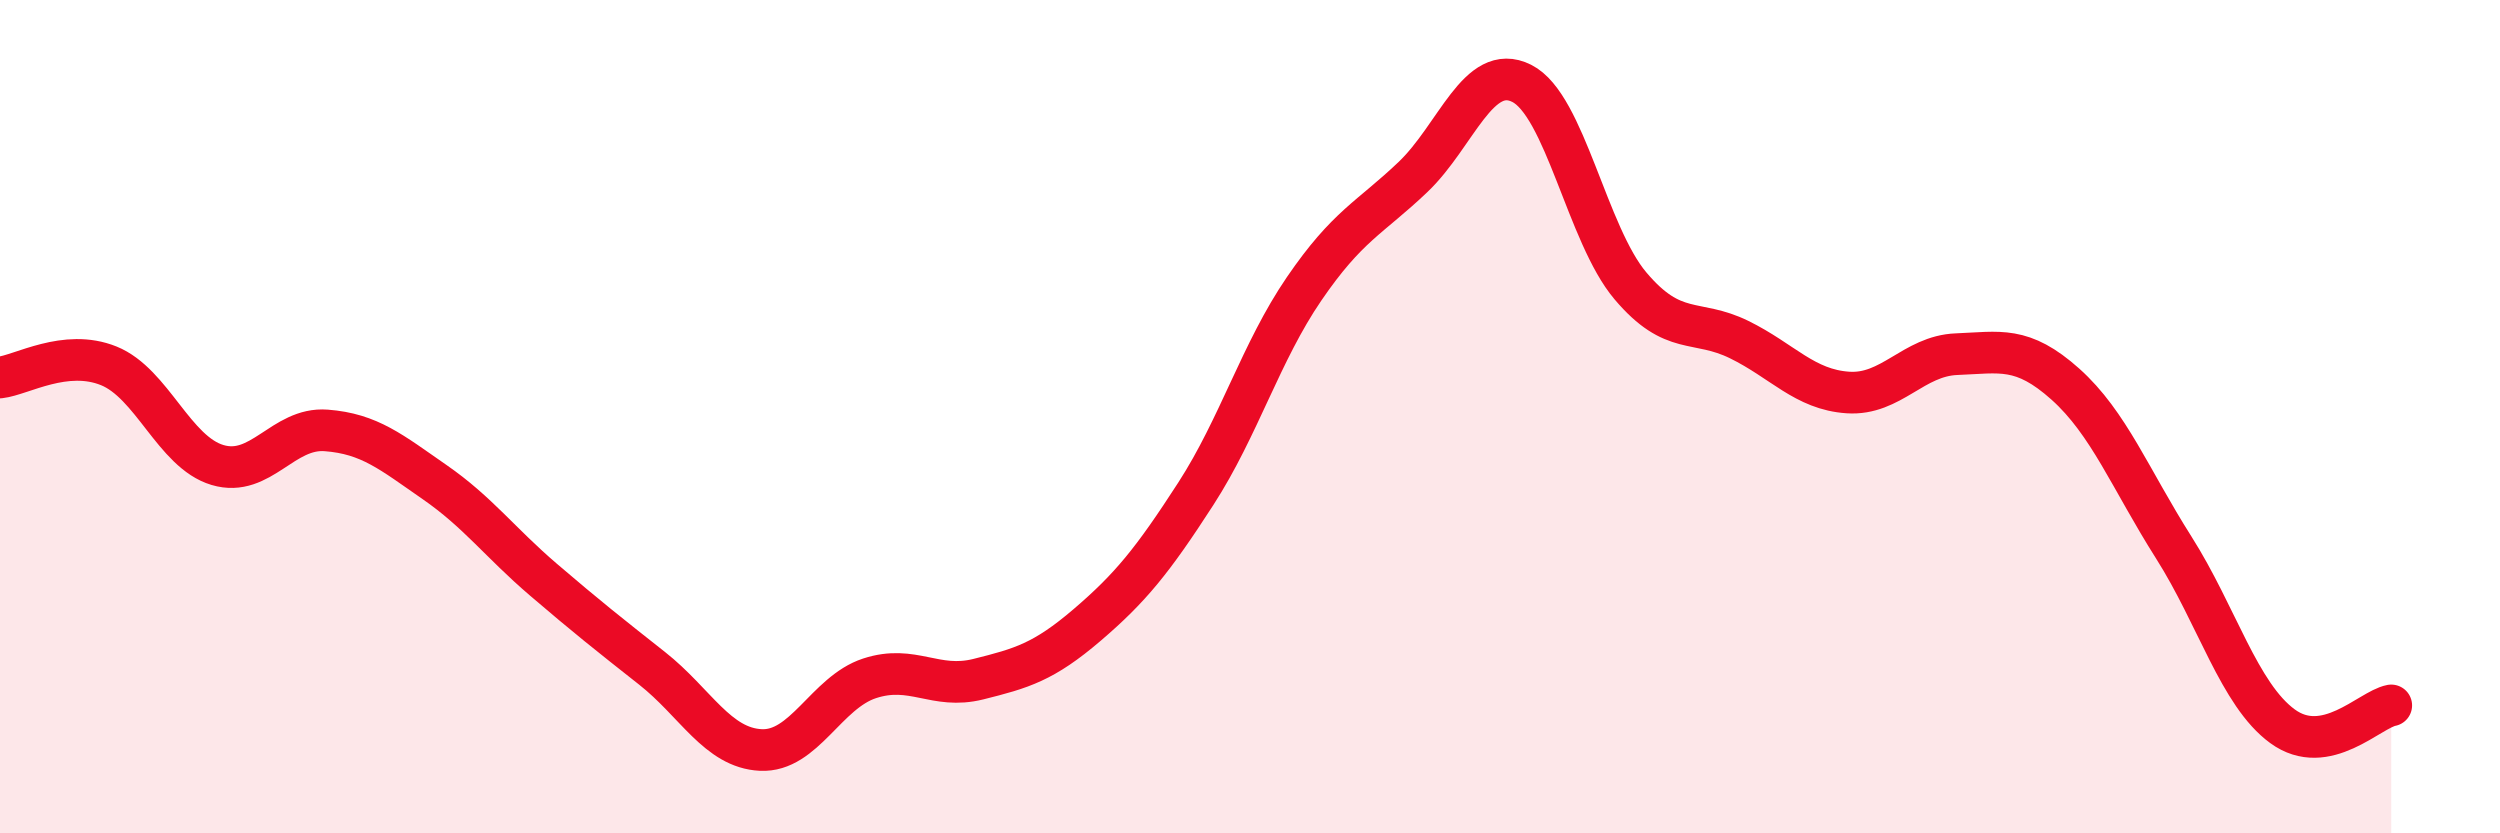
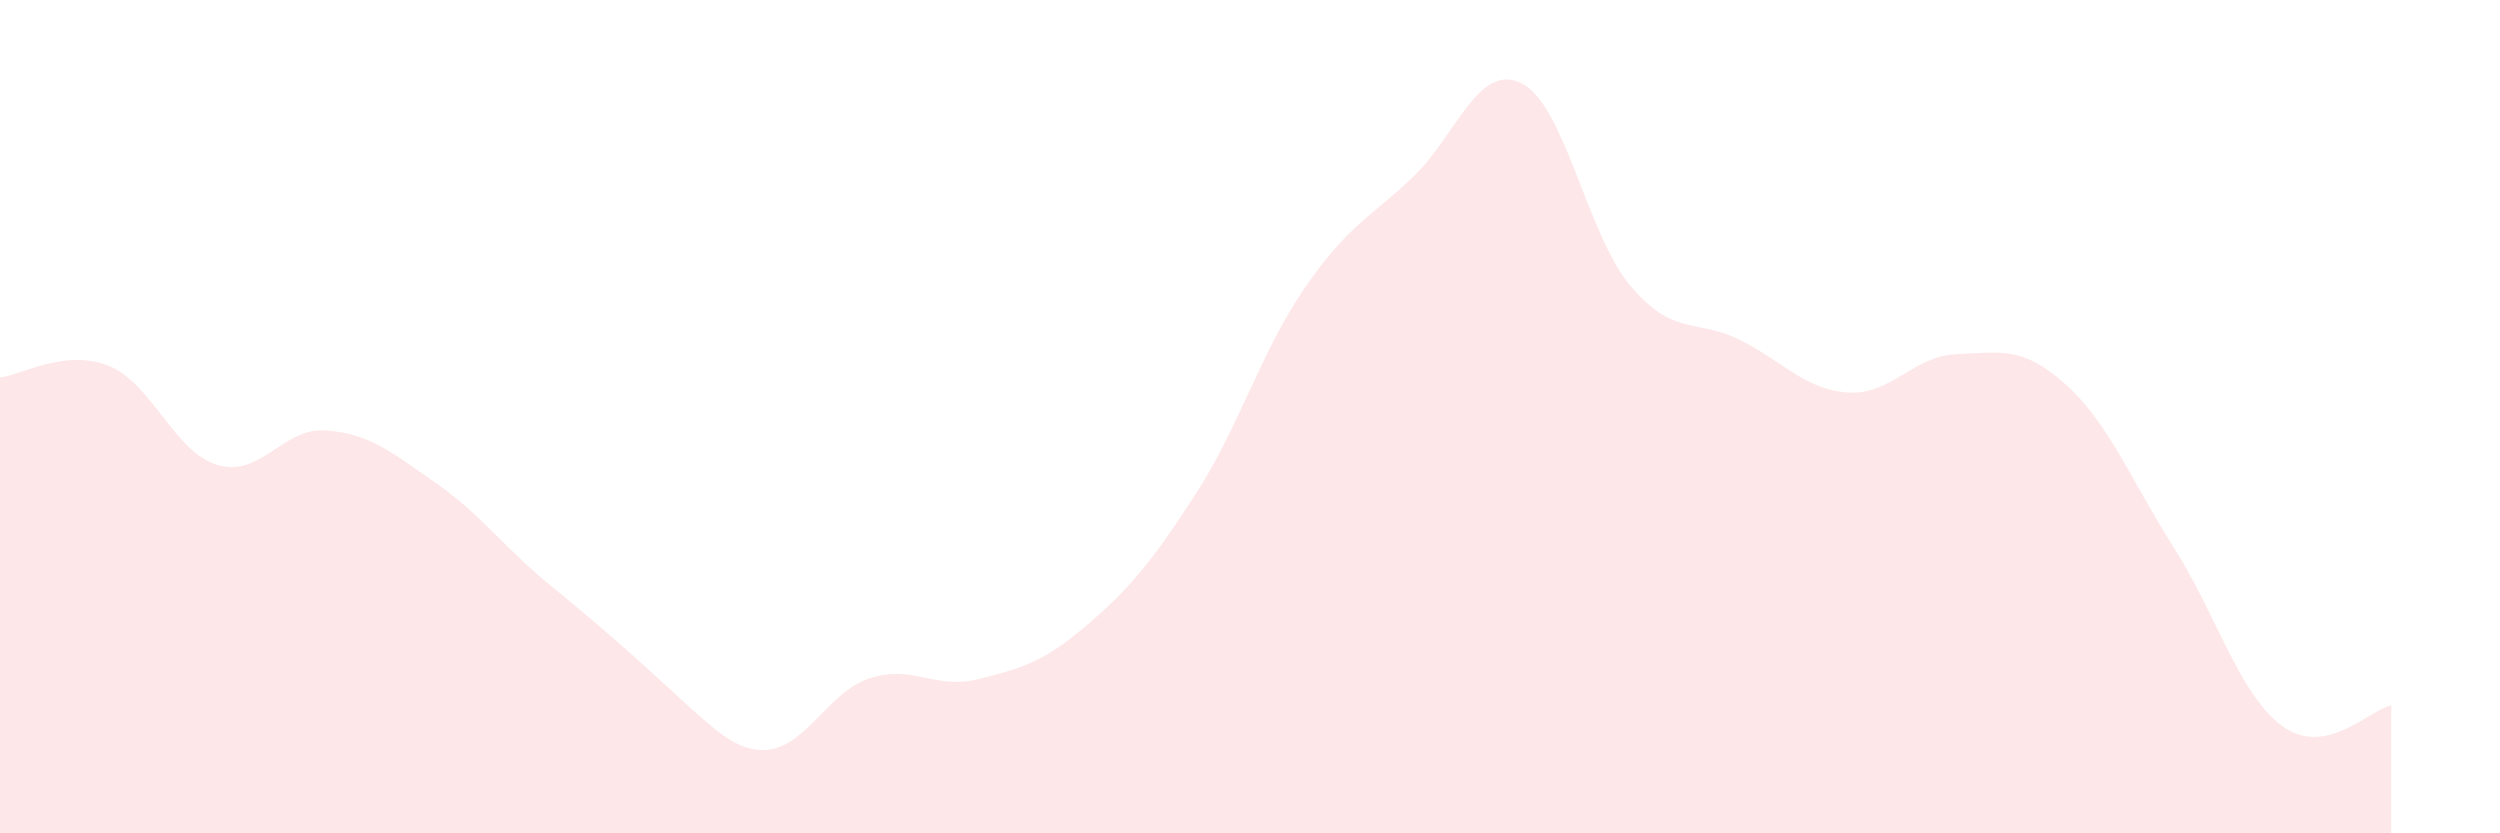
<svg xmlns="http://www.w3.org/2000/svg" width="60" height="20" viewBox="0 0 60 20">
-   <path d="M 0,9.06 C 0.52,9 1.57,8.36 2.61,8.78 C 3.65,9.2 4.18,10.85 5.22,11.16 C 6.26,11.47 6.79,10.25 7.83,10.33 C 8.87,10.41 9.39,10.85 10.43,11.57 C 11.47,12.29 12,13.02 13.04,13.91 C 14.08,14.8 14.61,15.22 15.65,16.04 C 16.69,16.86 17.22,17.95 18.26,18 C 19.3,18.05 19.83,16.62 20.87,16.28 C 21.91,15.94 22.44,16.56 23.48,16.3 C 24.52,16.04 25.05,15.89 26.09,15 C 27.13,14.11 27.66,13.46 28.7,11.85 C 29.74,10.24 30.26,8.45 31.3,6.93 C 32.34,5.41 32.87,5.24 33.91,4.25 C 34.95,3.26 35.48,1.48 36.52,2 C 37.56,2.52 38.09,5.63 39.13,6.86 C 40.17,8.09 40.7,7.64 41.74,8.15 C 42.78,8.66 43.31,9.35 44.35,9.42 C 45.39,9.49 45.92,8.54 46.96,8.5 C 48,8.46 48.53,8.29 49.57,9.22 C 50.61,10.15 51.13,11.5 52.17,13.14 C 53.21,14.78 53.74,16.67 54.78,17.43 C 55.82,18.19 56.87,17.03 57.39,16.93L57.39 20L0 20Z" fill="#EB0A25" opacity="0.1" stroke-linecap="round" stroke-linejoin="round" />
-   <path d="M 0,9.06 C 0.52,9 1.57,8.36 2.61,8.78 C 3.65,9.2 4.18,10.85 5.22,11.16 C 6.26,11.47 6.79,10.25 7.83,10.33 C 8.87,10.41 9.39,10.85 10.43,11.57 C 11.47,12.29 12,13.02 13.04,13.91 C 14.08,14.8 14.61,15.22 15.65,16.04 C 16.69,16.86 17.22,17.95 18.26,18 C 19.3,18.05 19.83,16.62 20.87,16.28 C 21.91,15.94 22.44,16.56 23.48,16.3 C 24.52,16.04 25.05,15.89 26.09,15 C 27.13,14.11 27.66,13.46 28.7,11.85 C 29.74,10.24 30.26,8.45 31.3,6.93 C 32.34,5.41 32.87,5.24 33.91,4.25 C 34.95,3.26 35.48,1.48 36.52,2 C 37.56,2.52 38.09,5.63 39.13,6.86 C 40.17,8.09 40.7,7.64 41.74,8.15 C 42.78,8.66 43.31,9.35 44.35,9.42 C 45.39,9.49 45.92,8.54 46.96,8.5 C 48,8.46 48.53,8.29 49.57,9.22 C 50.61,10.15 51.13,11.5 52.17,13.14 C 53.21,14.78 53.74,16.67 54.78,17.43 C 55.82,18.19 56.87,17.03 57.39,16.93" stroke="#EB0A25" stroke-width="1" fill="none" stroke-linecap="round" stroke-linejoin="round" />
+   <path d="M 0,9.06 C 0.52,9 1.57,8.36 2.61,8.78 C 3.65,9.2 4.18,10.85 5.22,11.16 C 6.26,11.47 6.79,10.25 7.83,10.33 C 8.87,10.41 9.39,10.85 10.43,11.57 C 11.47,12.29 12,13.02 13.04,13.91 C 16.69,16.86 17.22,17.95 18.26,18 C 19.3,18.05 19.83,16.62 20.87,16.28 C 21.91,15.94 22.44,16.56 23.48,16.3 C 24.52,16.04 25.05,15.89 26.09,15 C 27.13,14.11 27.66,13.46 28.7,11.85 C 29.74,10.24 30.26,8.45 31.3,6.93 C 32.34,5.41 32.87,5.24 33.91,4.25 C 34.95,3.26 35.48,1.48 36.52,2 C 37.56,2.52 38.09,5.63 39.13,6.86 C 40.17,8.09 40.7,7.64 41.74,8.15 C 42.78,8.66 43.31,9.35 44.35,9.42 C 45.39,9.49 45.92,8.54 46.96,8.5 C 48,8.46 48.53,8.29 49.57,9.22 C 50.61,10.15 51.13,11.5 52.17,13.14 C 53.21,14.78 53.74,16.67 54.78,17.43 C 55.82,18.19 56.87,17.03 57.39,16.93L57.39 20L0 20Z" fill="#EB0A25" opacity="0.1" stroke-linecap="round" stroke-linejoin="round" />
</svg>